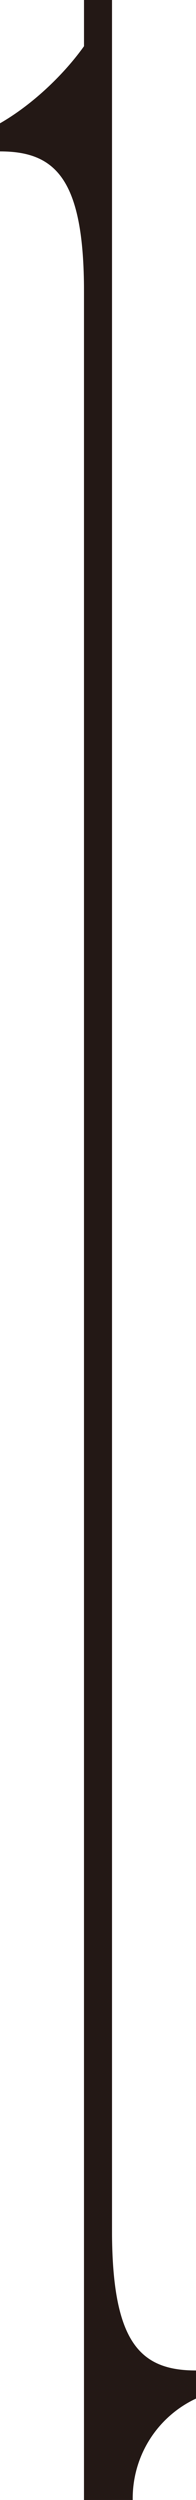
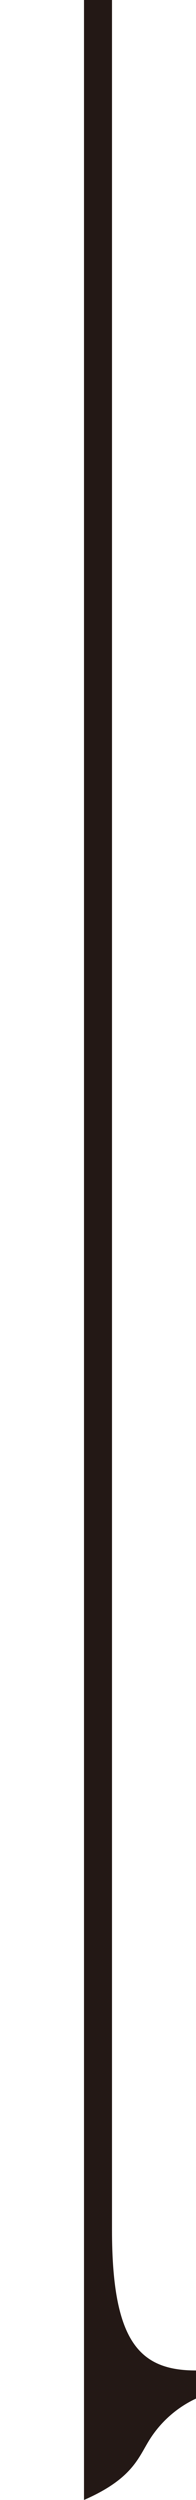
<svg xmlns="http://www.w3.org/2000/svg" width="7" height="89" viewBox="0 0 7 89" fill="none">
  <g clip-path="url(#clip0_99_6144)">
-     <path d="M7 85.39V84.39C5 84.39 4 83.39 4 79.39V0H3V89H4.74C4.729 88.245 4.936 87.502 5.337 86.861C5.738 86.221 6.315 85.71 7 85.39Z" fill="#231815" />
-     <path d="M0 4.39V5.39C2 5.39 3 6.39 3 10.39V89H4V0H3.74C3.74 1 2 3.24 0 4.39Z" fill="#231815" />
+     <path d="M7 85.39V84.39C5 84.39 4 83.39 4 79.39V0H3V89C4.729 88.245 4.936 87.502 5.337 86.861C5.738 86.221 6.315 85.71 7 85.39Z" fill="#231815" />
  </g>
  <defs>
    <clipPath id="clip0_99_6144">
      <rect width="7" height="89" fill="white" />
    </clipPath>
  </defs>
</svg>